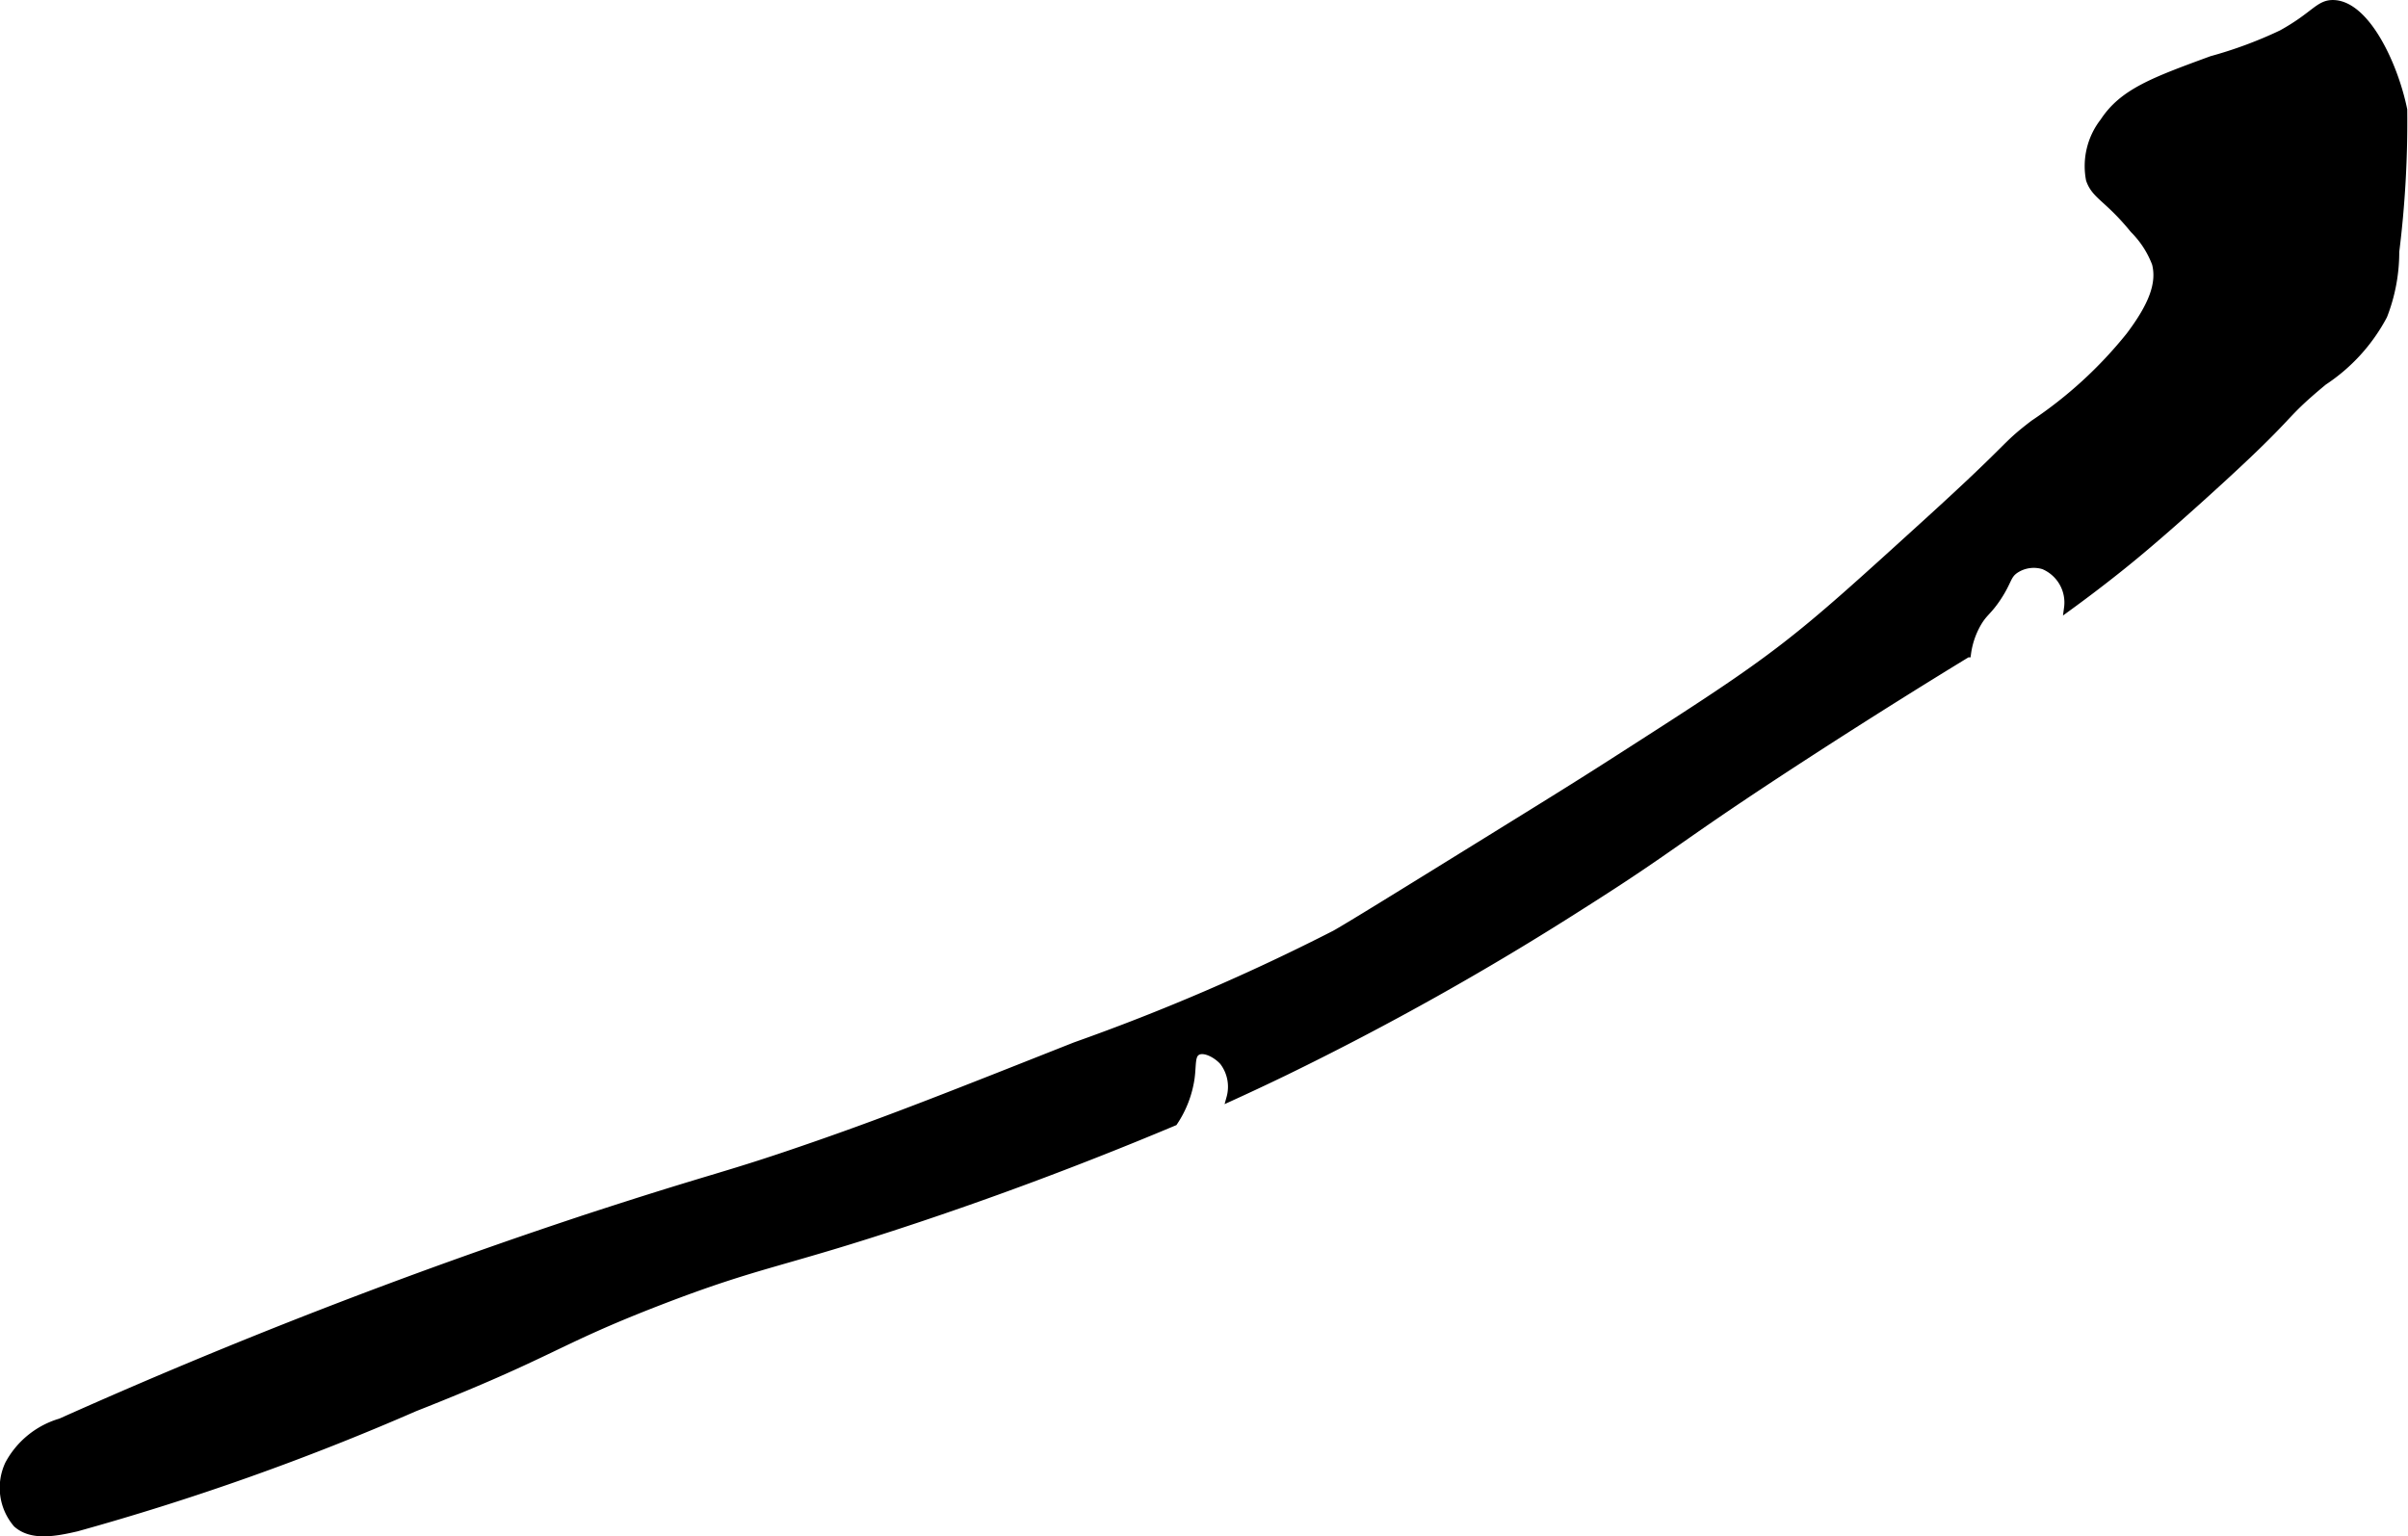
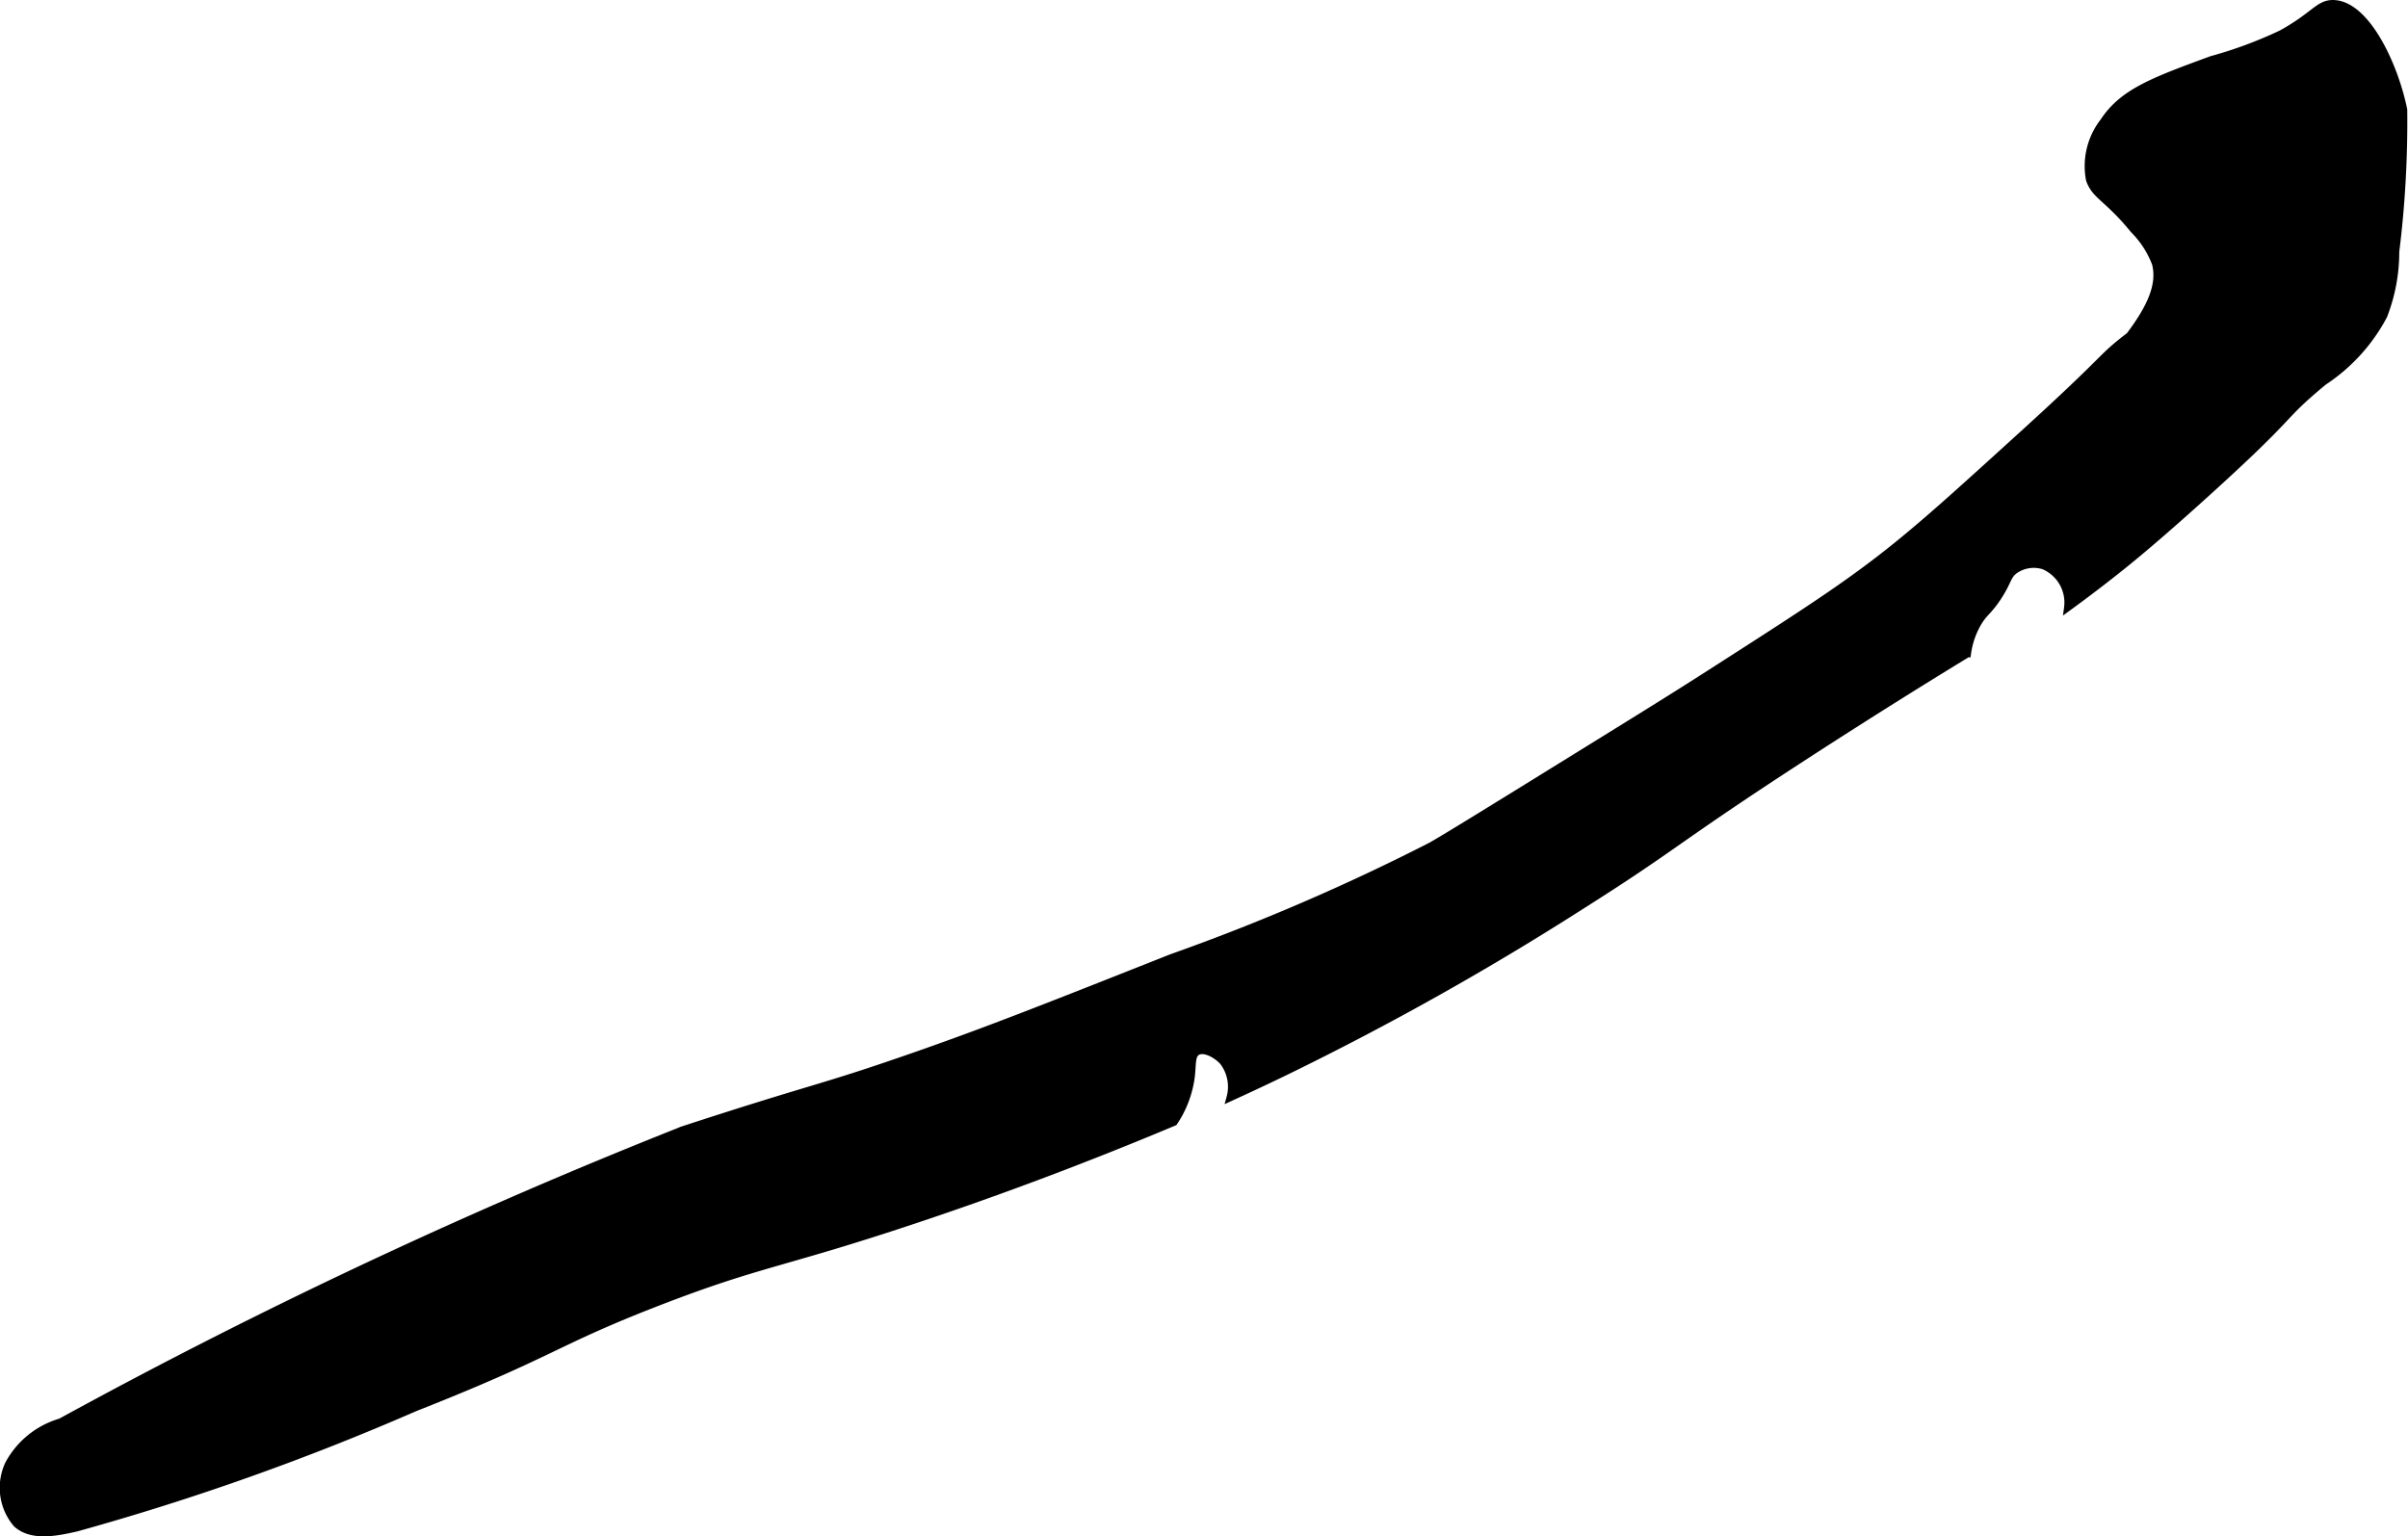
<svg xmlns="http://www.w3.org/2000/svg" version="1.1" width="18.066mm" height="11.529mm" viewBox="0 0 51.212 32.68">
  <defs>
    <style type="text/css">
      .a {
        stroke: #000;
        stroke-miterlimit: 10;
        stroke-width: 0.15px;
      }
    </style>
  </defs>
-   <path class="a" d="M49.63.075c-.318-.01-.403.25-1.106.638a9.04,9.04,0,0,1-1.489.553c-1.239.455-1.888.693-2.298,1.319A1.54,1.54,0,0,0,44.438,3.82c.119.35.388.39.936,1.064a2.041,2.041,0,0,1,.468.723c.111.435-.084.909-.553,1.532a9.075,9.075,0,0,1-2.043,1.872c-.675.519-.355.357-2.255,2.085-1.47,1.337-2.206,2.006-3.021,2.638-.906.702-1.824,1.291-3.66,2.468-.762.489-1.416.893-2.723,1.702-1.904,1.178-2.857,1.767-3.191,1.957a45.638,45.638,0,0,1-5.532,2.383c-2.592,1.027-3.887,1.541-5.447,2.085-2.093.73-2.047.63-4.936,1.574A118.059,118.059,0,0,0,1.289,30.246a1.841,1.841,0,0,0-1.106.894A1.184,1.184,0,0,0,.353,32.416c.318.284.817.191,1.277.085a54.263,54.263,0,0,0,7.191-2.553c2.985-1.177,2.943-1.385,5.191-2.255,2.178-.842,2.581-.788,5.447-1.745,1.346-.449,3.246-1.125,5.511-2.077a2.264,2.264,0,0,0,.362-.944c.037-.28.003-.479.128-.553.146-.087.411.053.553.213a.877.877,0,0,1,.146.764c.278-.127.686-.315,1.173-.551a62.625,62.625,0,0,0,6.298-3.532c2.047-1.295,1.968-1.376,4.766-3.191,1.454-.943,2.659-1.689,3.447-2.17a1.764,1.764,0,0,1,.213-.638c.138-.242.224-.25.426-.553.239-.359.203-.474.383-.596a.708.708,0,0,1,.596-.085.847.847,0,0,1,.511.894c.269-.196.637-.469,1.064-.809.291-.231.805-.648,1.83-1.574,2.071-1.872,1.54-1.585,2.553-2.426a3.823,3.823,0,0,0,1.277-1.404,3.728,3.728,0,0,0,.255-1.362,22.46,22.46,0,0,0,.17-3.021C50.922,1.362,50.321.097,49.63.075Z" />
+   <path class="a" d="M49.63.075c-.318-.01-.403.25-1.106.638a9.04,9.04,0,0,1-1.489.553c-1.239.455-1.888.693-2.298,1.319A1.54,1.54,0,0,0,44.438,3.82c.119.35.388.39.936,1.064a2.041,2.041,0,0,1,.468.723c.111.435-.084.909-.553,1.532c-.675.519-.355.357-2.255,2.085-1.47,1.337-2.206,2.006-3.021,2.638-.906.702-1.824,1.291-3.66,2.468-.762.489-1.416.893-2.723,1.702-1.904,1.178-2.857,1.767-3.191,1.957a45.638,45.638,0,0,1-5.532,2.383c-2.592,1.027-3.887,1.541-5.447,2.085-2.093.73-2.047.63-4.936,1.574A118.059,118.059,0,0,0,1.289,30.246a1.841,1.841,0,0,0-1.106.894A1.184,1.184,0,0,0,.353,32.416c.318.284.817.191,1.277.085a54.263,54.263,0,0,0,7.191-2.553c2.985-1.177,2.943-1.385,5.191-2.255,2.178-.842,2.581-.788,5.447-1.745,1.346-.449,3.246-1.125,5.511-2.077a2.264,2.264,0,0,0,.362-.944c.037-.28.003-.479.128-.553.146-.087.411.053.553.213a.877.877,0,0,1,.146.764c.278-.127.686-.315,1.173-.551a62.625,62.625,0,0,0,6.298-3.532c2.047-1.295,1.968-1.376,4.766-3.191,1.454-.943,2.659-1.689,3.447-2.17a1.764,1.764,0,0,1,.213-.638c.138-.242.224-.25.426-.553.239-.359.203-.474.383-.596a.708.708,0,0,1,.596-.085.847.847,0,0,1,.511.894c.269-.196.637-.469,1.064-.809.291-.231.805-.648,1.83-1.574,2.071-1.872,1.54-1.585,2.553-2.426a3.823,3.823,0,0,0,1.277-1.404,3.728,3.728,0,0,0,.255-1.362,22.46,22.46,0,0,0,.17-3.021C50.922,1.362,50.321.097,49.63.075Z" />
</svg>